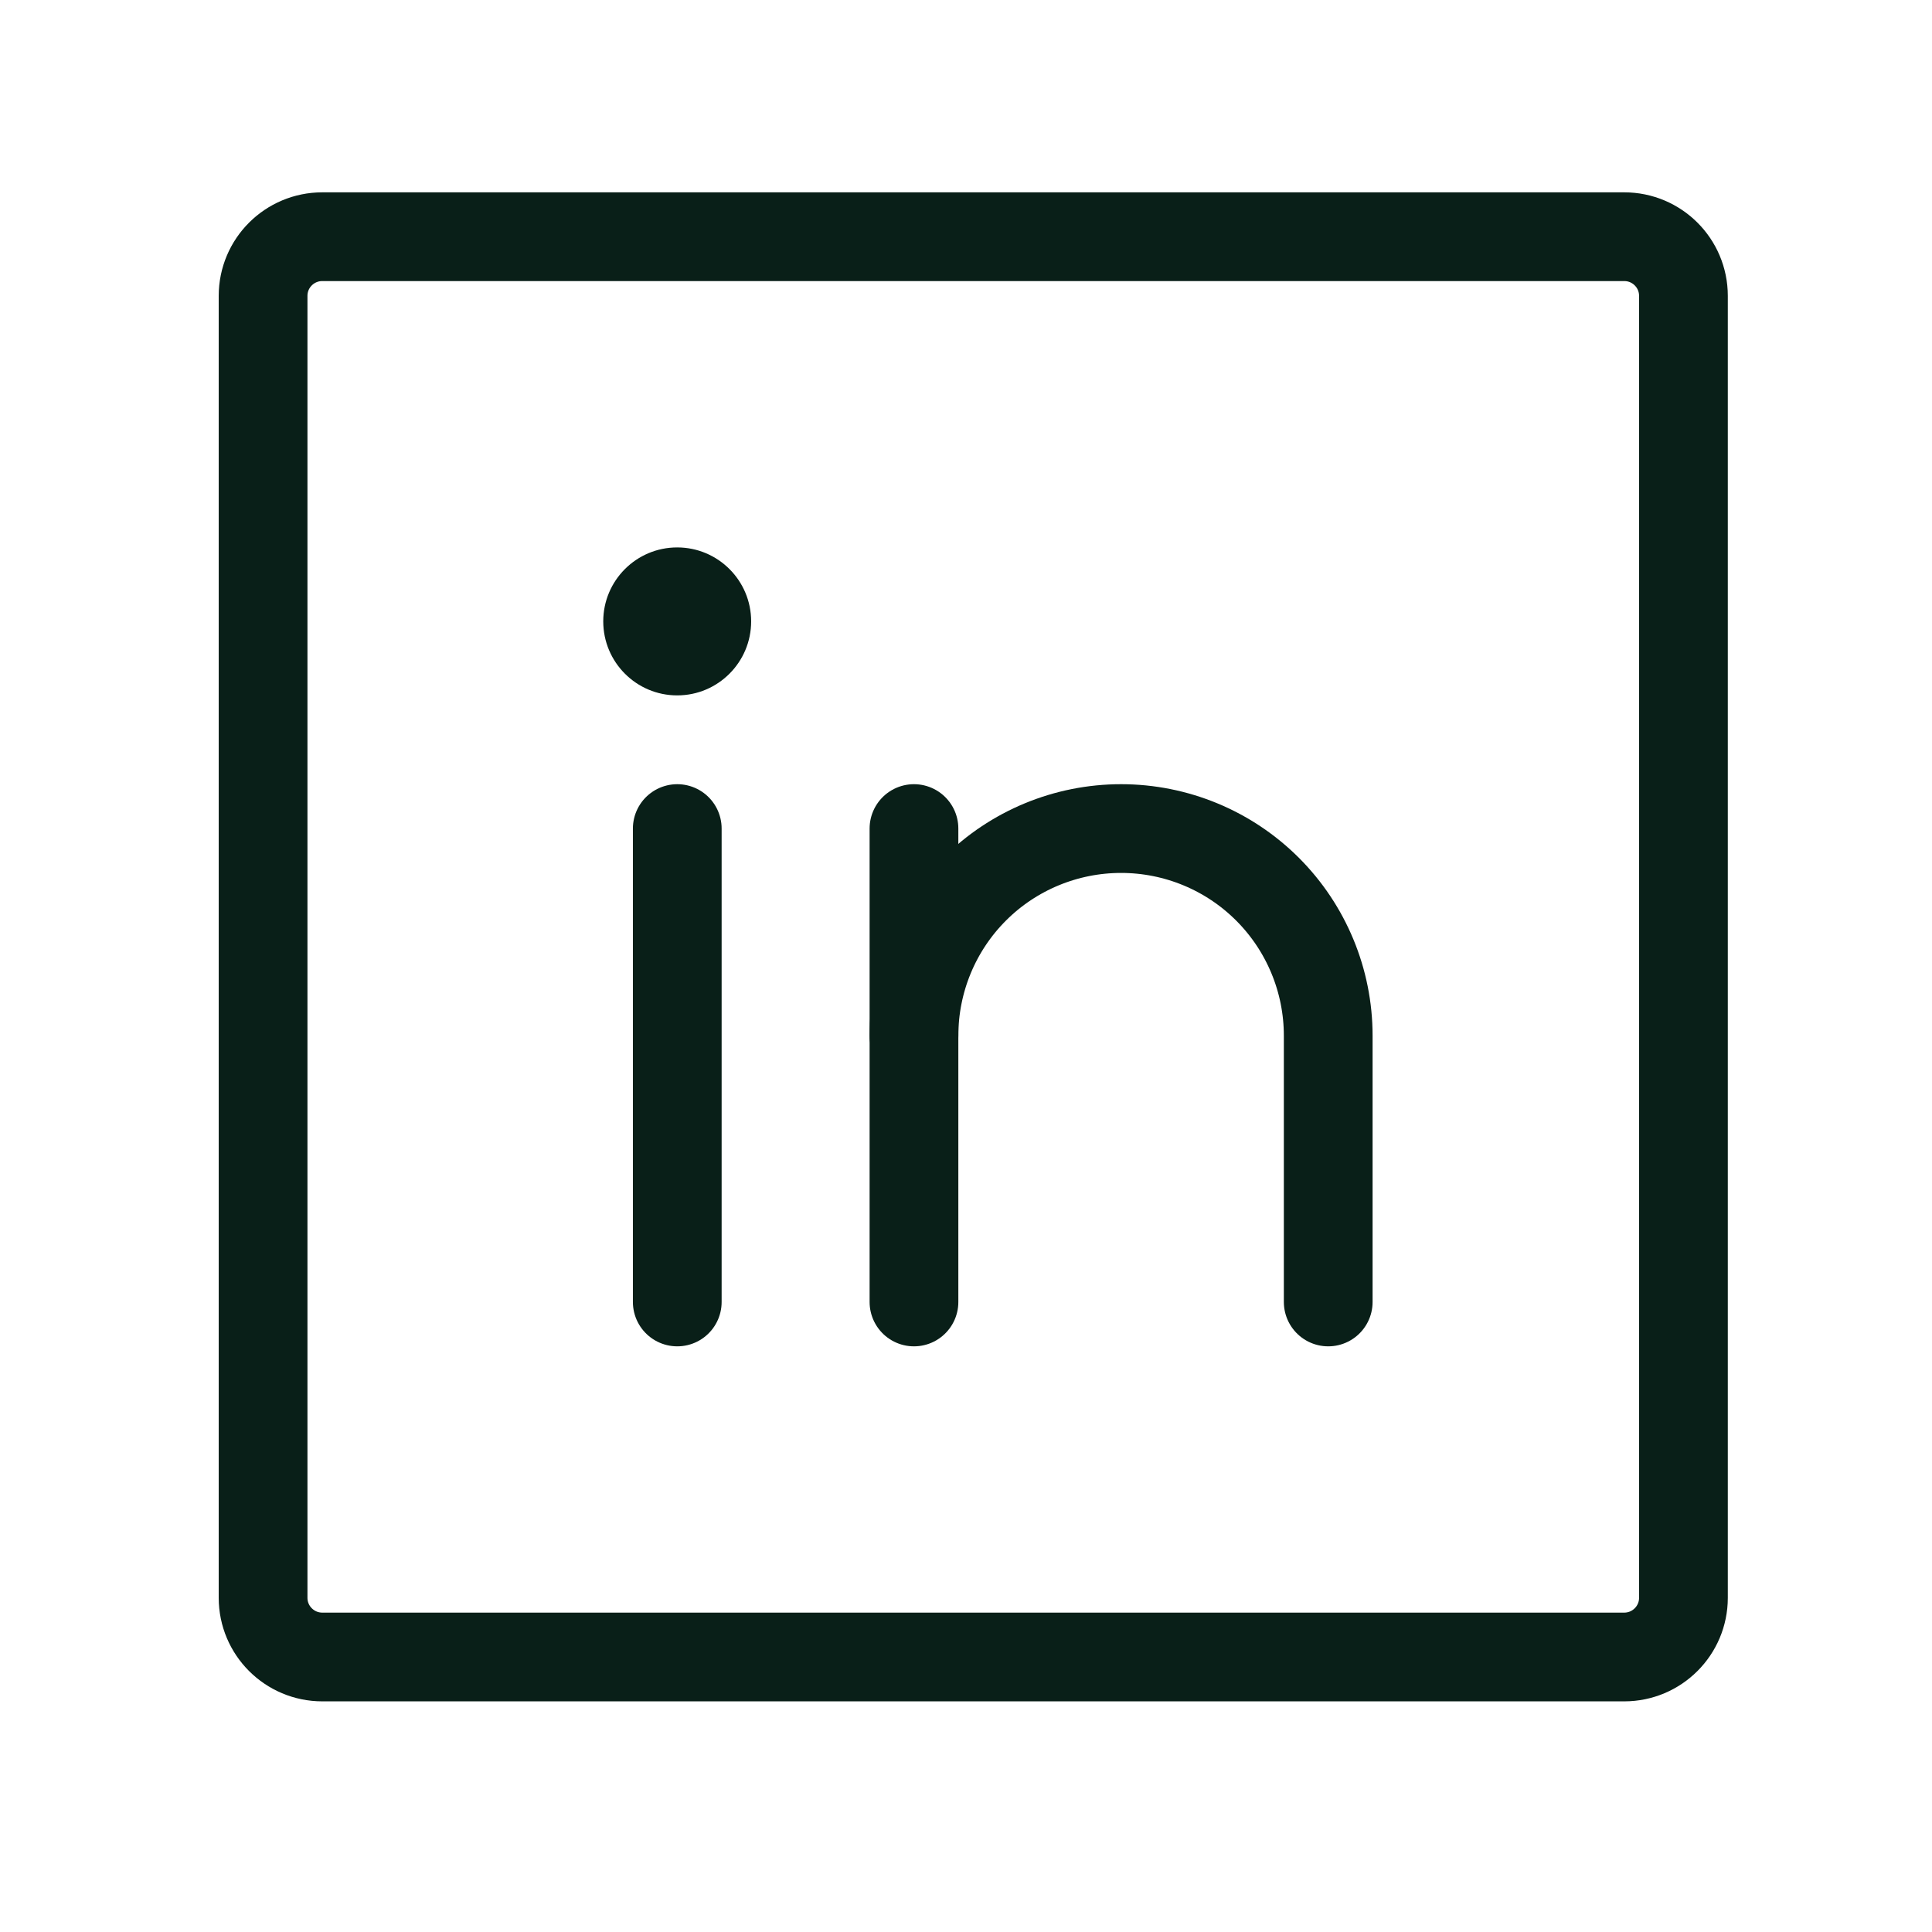
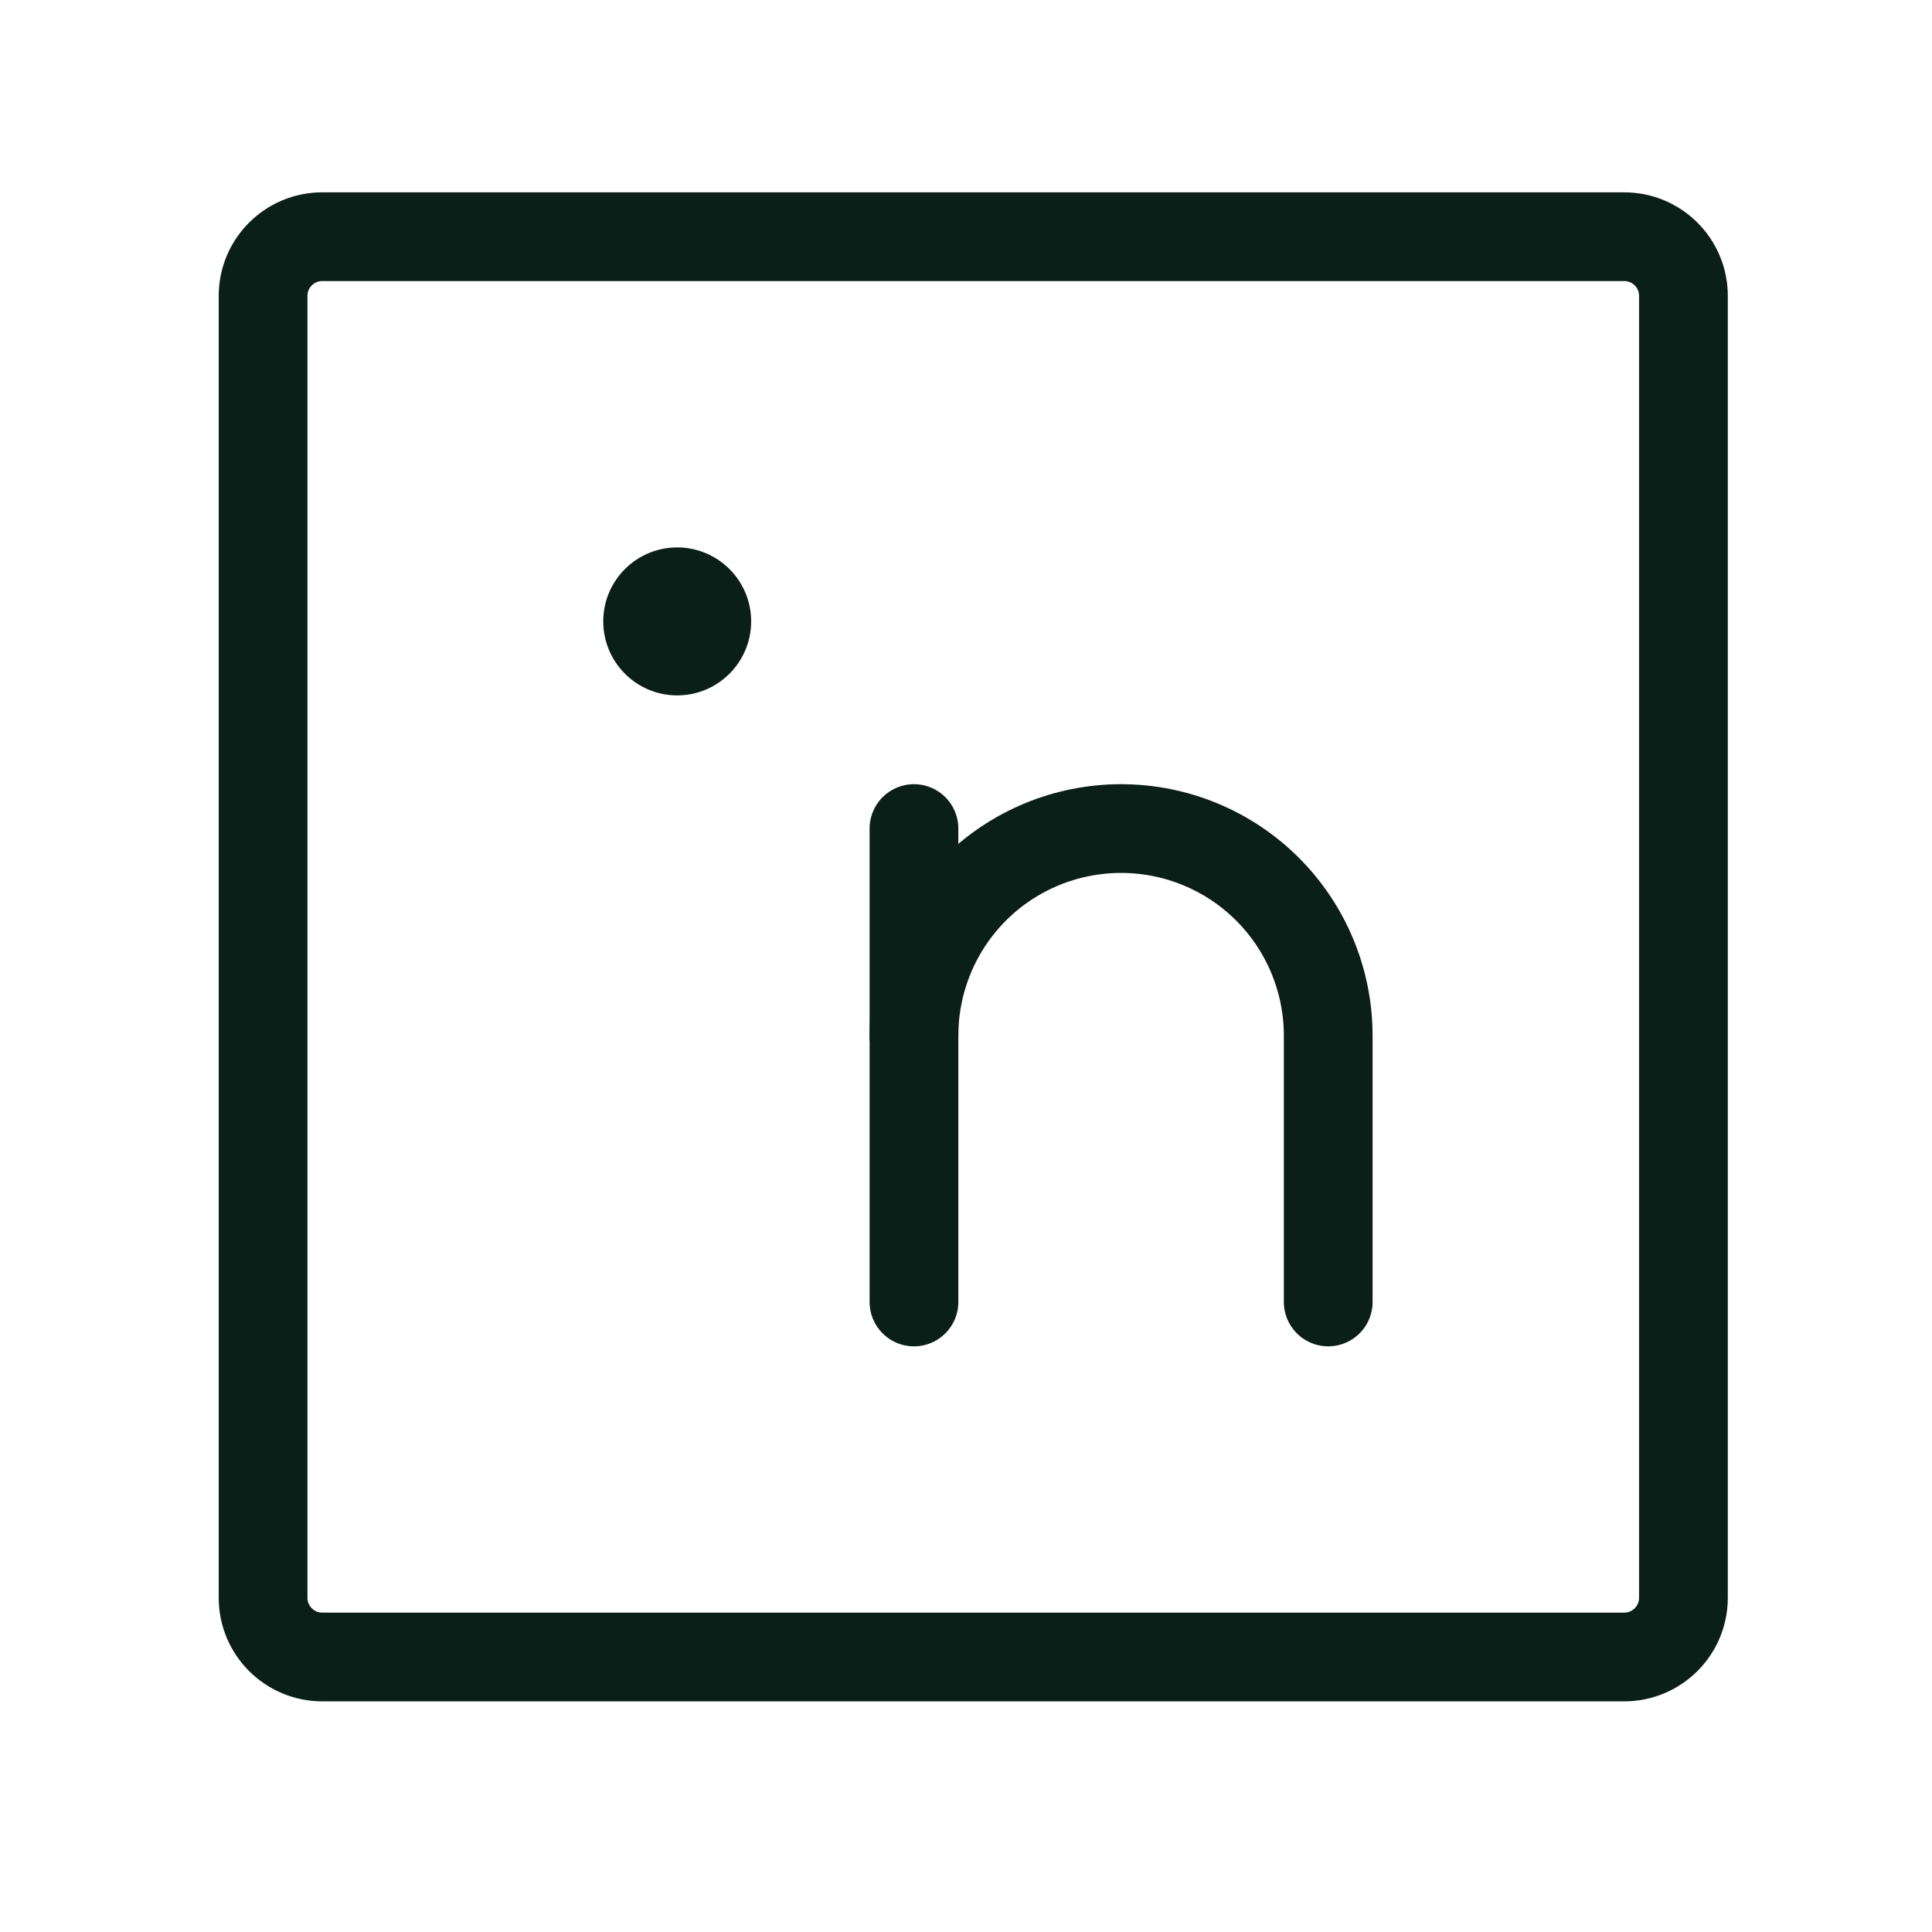
<svg xmlns="http://www.w3.org/2000/svg" width="29" height="29" viewBox="0 0 29 29" fill="none">
  <g clip-path="url(#clip0_641_11355)">
    <path d="M24.38 3.553H4.838C4.347 3.553 3.949 3.95 3.949 4.441V23.984C3.949 24.474 4.347 24.872 4.838 24.872H24.38C24.871 24.872 25.269 24.474 25.269 23.984V4.441C25.269 3.95 24.871 3.553 24.38 3.553Z" stroke="#091F18" stroke-width="1.332" stroke-linecap="round" stroke-linejoin="round" />
    <path d="M13.719 12.437V19.543" stroke="#091F18" stroke-width="1.332" stroke-linecap="round" stroke-linejoin="round" />
-     <path d="M10.166 12.437V19.543" stroke="#091F18" stroke-width="1.332" stroke-linecap="round" stroke-linejoin="round" />
    <path d="M13.719 15.546C13.719 14.721 14.046 13.93 14.629 13.347C15.212 12.764 16.003 12.437 16.828 12.437C17.652 12.437 18.443 12.764 19.026 13.347C19.609 13.93 19.937 14.721 19.937 15.546V19.543" stroke="#091F18" stroke-width="1.332" stroke-linecap="round" stroke-linejoin="round" />
    <path d="M10.165 10.438C10.778 10.438 11.275 9.94 11.275 9.327C11.275 8.714 10.778 8.217 10.165 8.217C9.552 8.217 9.055 8.714 9.055 9.327C9.055 9.94 9.552 10.438 10.165 10.438Z" fill="#091F18" />
  </g>
  <defs>
    <clipPath id="clip0_641_11355">
      <rect width="28.426" height="28.426" fill="white" transform="translate(0.395)" />
    </clipPath>
  </defs>
</svg>